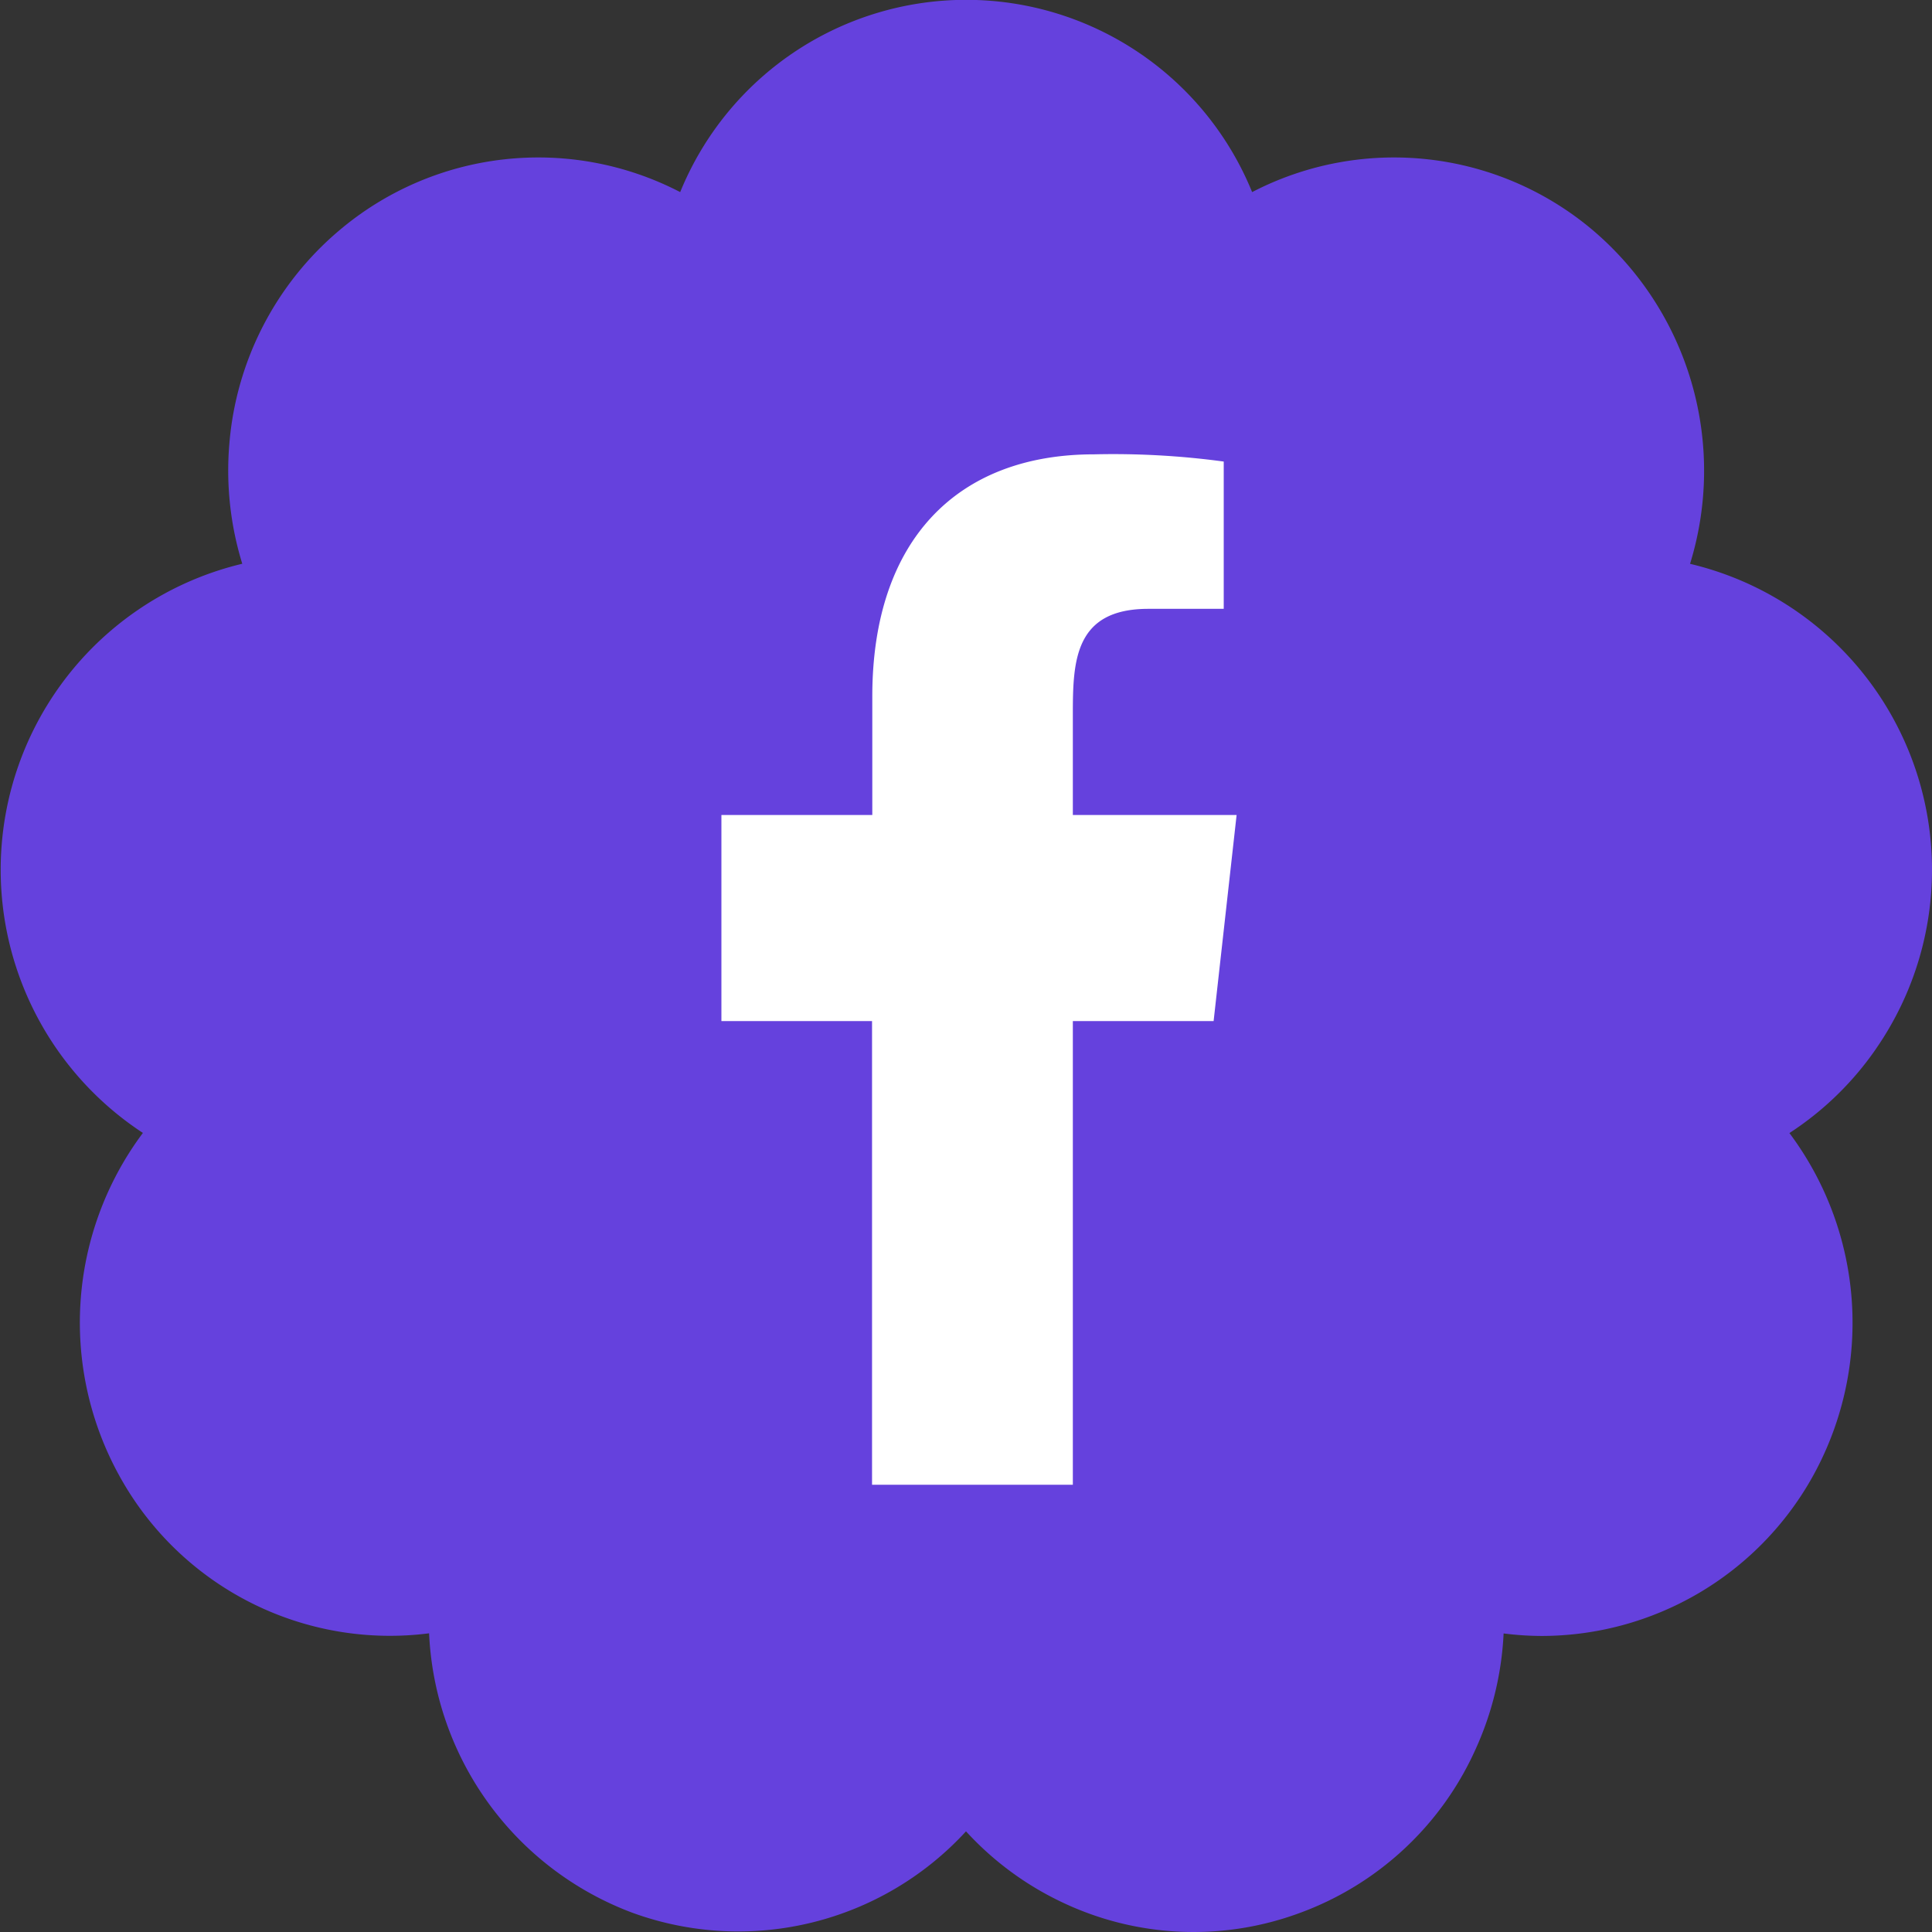
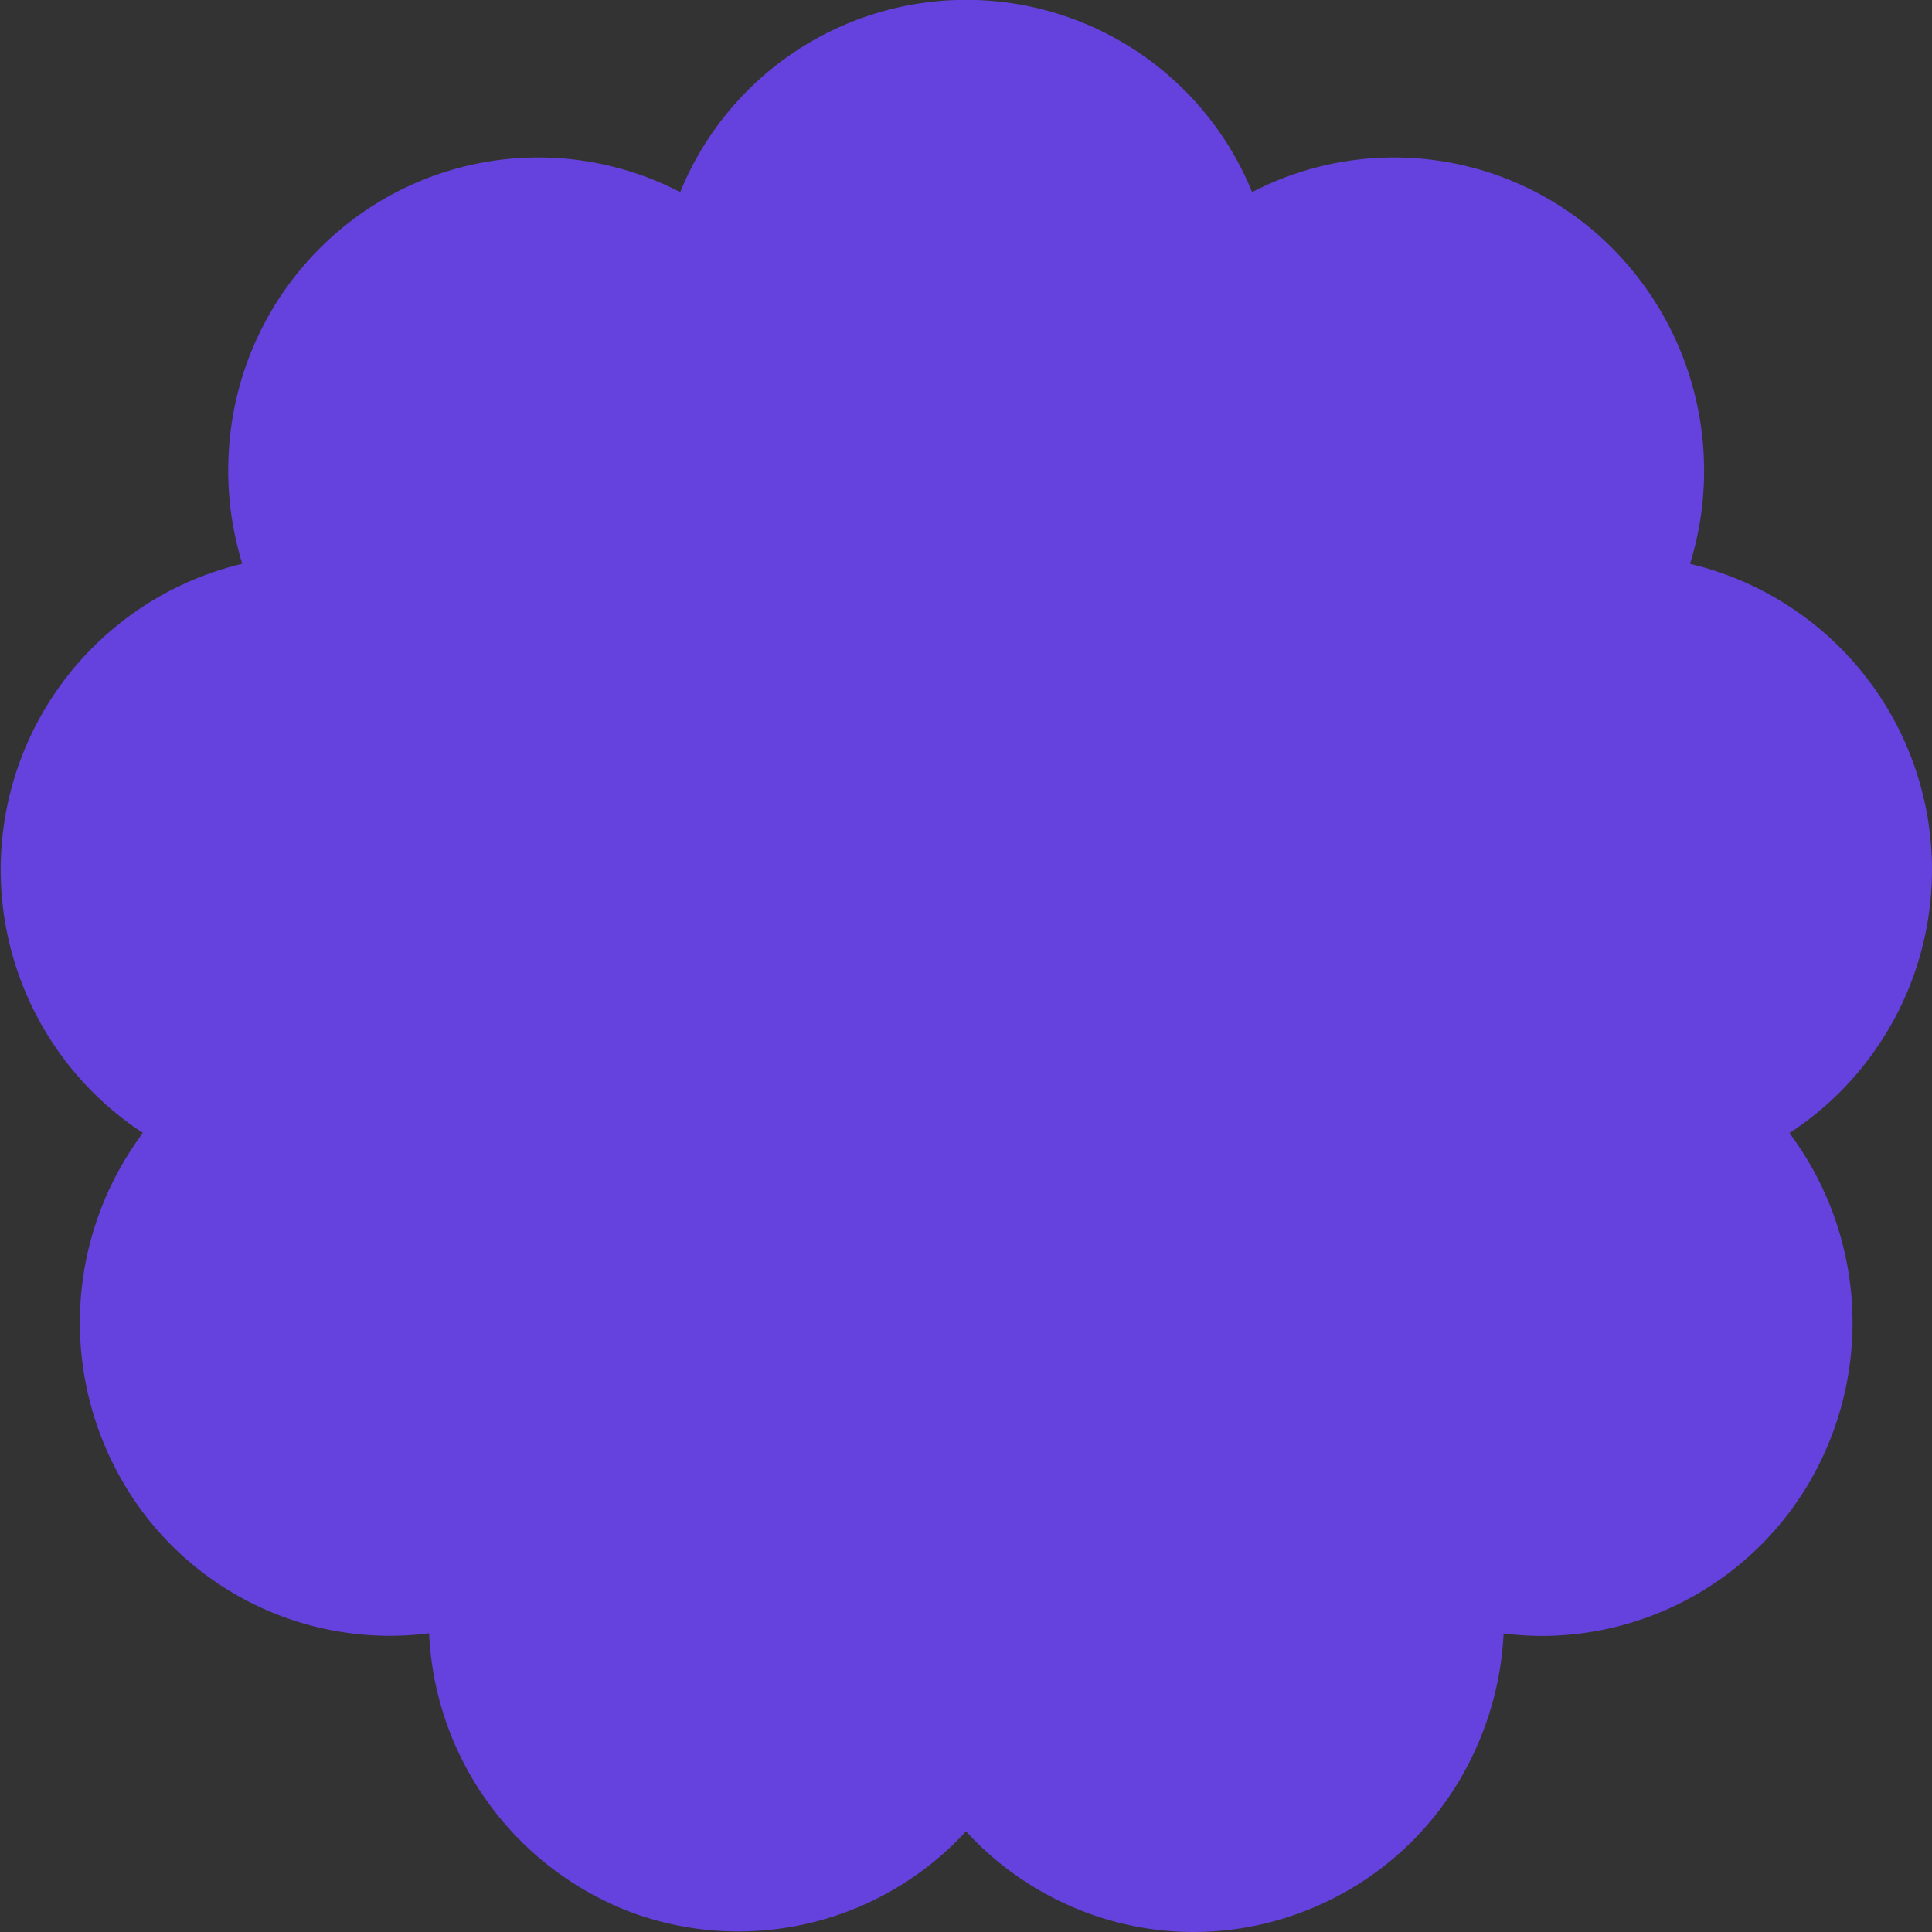
<svg xmlns="http://www.w3.org/2000/svg" width="30" height="30" viewBox="0 0 30 30">
  <rect x="0" y="0" width="30" height="30" fill="#333333" stroke="none" />
  <g id="Groupe_7472" data-name="Groupe 7472" transform="translate(-890.798 -172.749)">
    <path id="Tracé_13291" data-name="Tracé 13291" d="M29.128,16.29a4.881,4.881,0,0,0-2.885-7.534,4.9,4.9,0,0,0-1.5-5.172,4.782,4.782,0,0,0-5.3-.6,4.795,4.795,0,0,0-8.881,0,4.782,4.782,0,0,0-5.3.6,4.848,4.848,0,0,0-1.7,3.3,4.908,4.908,0,0,0,.2,1.871,4.885,4.885,0,0,0-1.543,8.838,4.92,4.92,0,0,0-.336,5.377,4.793,4.793,0,0,0,4.78,2.393,4.867,4.867,0,0,0,3.162,4.341A4.8,4.8,0,0,0,15,28.438a4.807,4.807,0,0,0,1.5,1.105,4.746,4.746,0,0,0,3.681.163A4.8,4.8,0,0,0,22.9,27.191a4.9,4.9,0,0,0,.448-1.826,4.739,4.739,0,0,0,.6.039,4.823,4.823,0,0,0,4.174-2.431,4.915,4.915,0,0,0-.336-5.378,4.831,4.831,0,0,0,1.339-1.3" transform="translate(890.798 172.748)" fill="#6541dd" />
    <g id="Page-1" transform="translate(902 179.804)">
      <g id="Dribbble-Light-Preview">
        <g id="icons">
-           <path id="facebook-_176_" data-name="facebook-[#176]" d="M334.457,7255v-7.2h2.186l.357-3.2h-2.543v-1.559c0-.824.021-1.642,1.173-1.642H336.8v-2.287a12.775,12.775,0,0,0-2.015-.112c-2.117,0-3.442,1.326-3.442,3.76v1.84H329v3.2h2.339v7.2Z" transform="translate(-329 -7239)" fill="#fff" fill-rule="evenodd" />
-         </g>
+           </g>
      </g>
    </g>
  </g>
</svg>